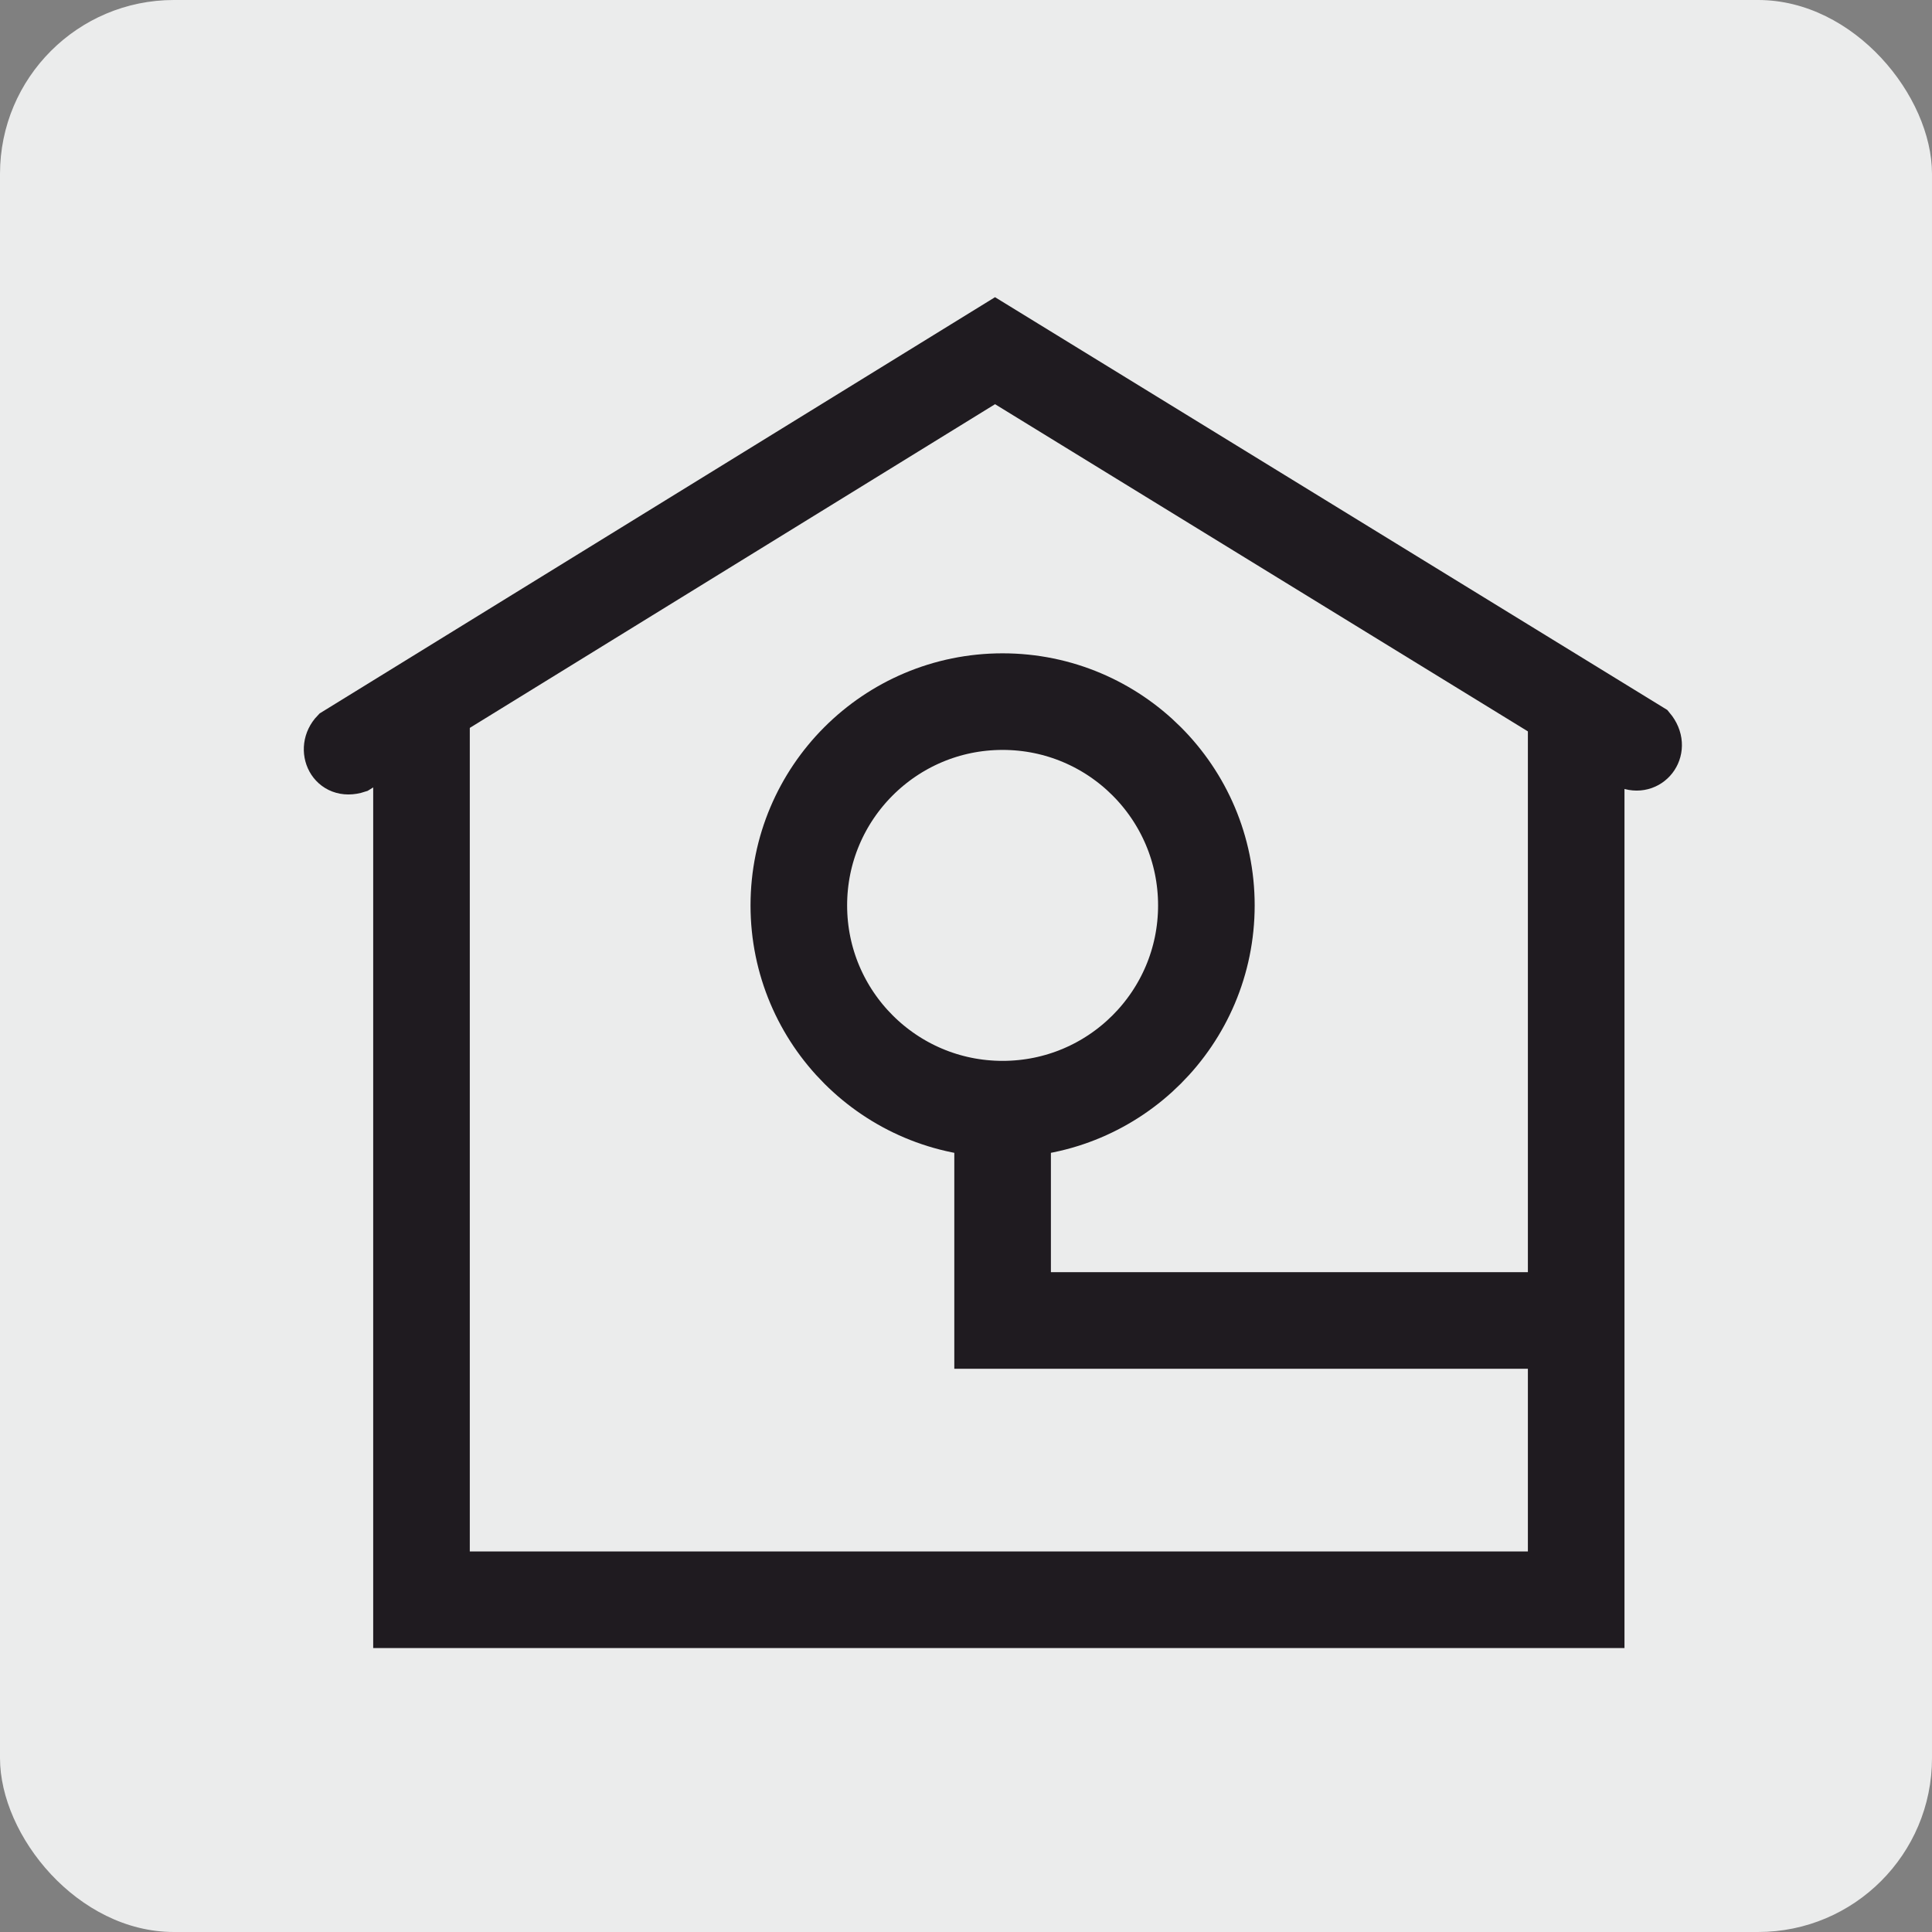
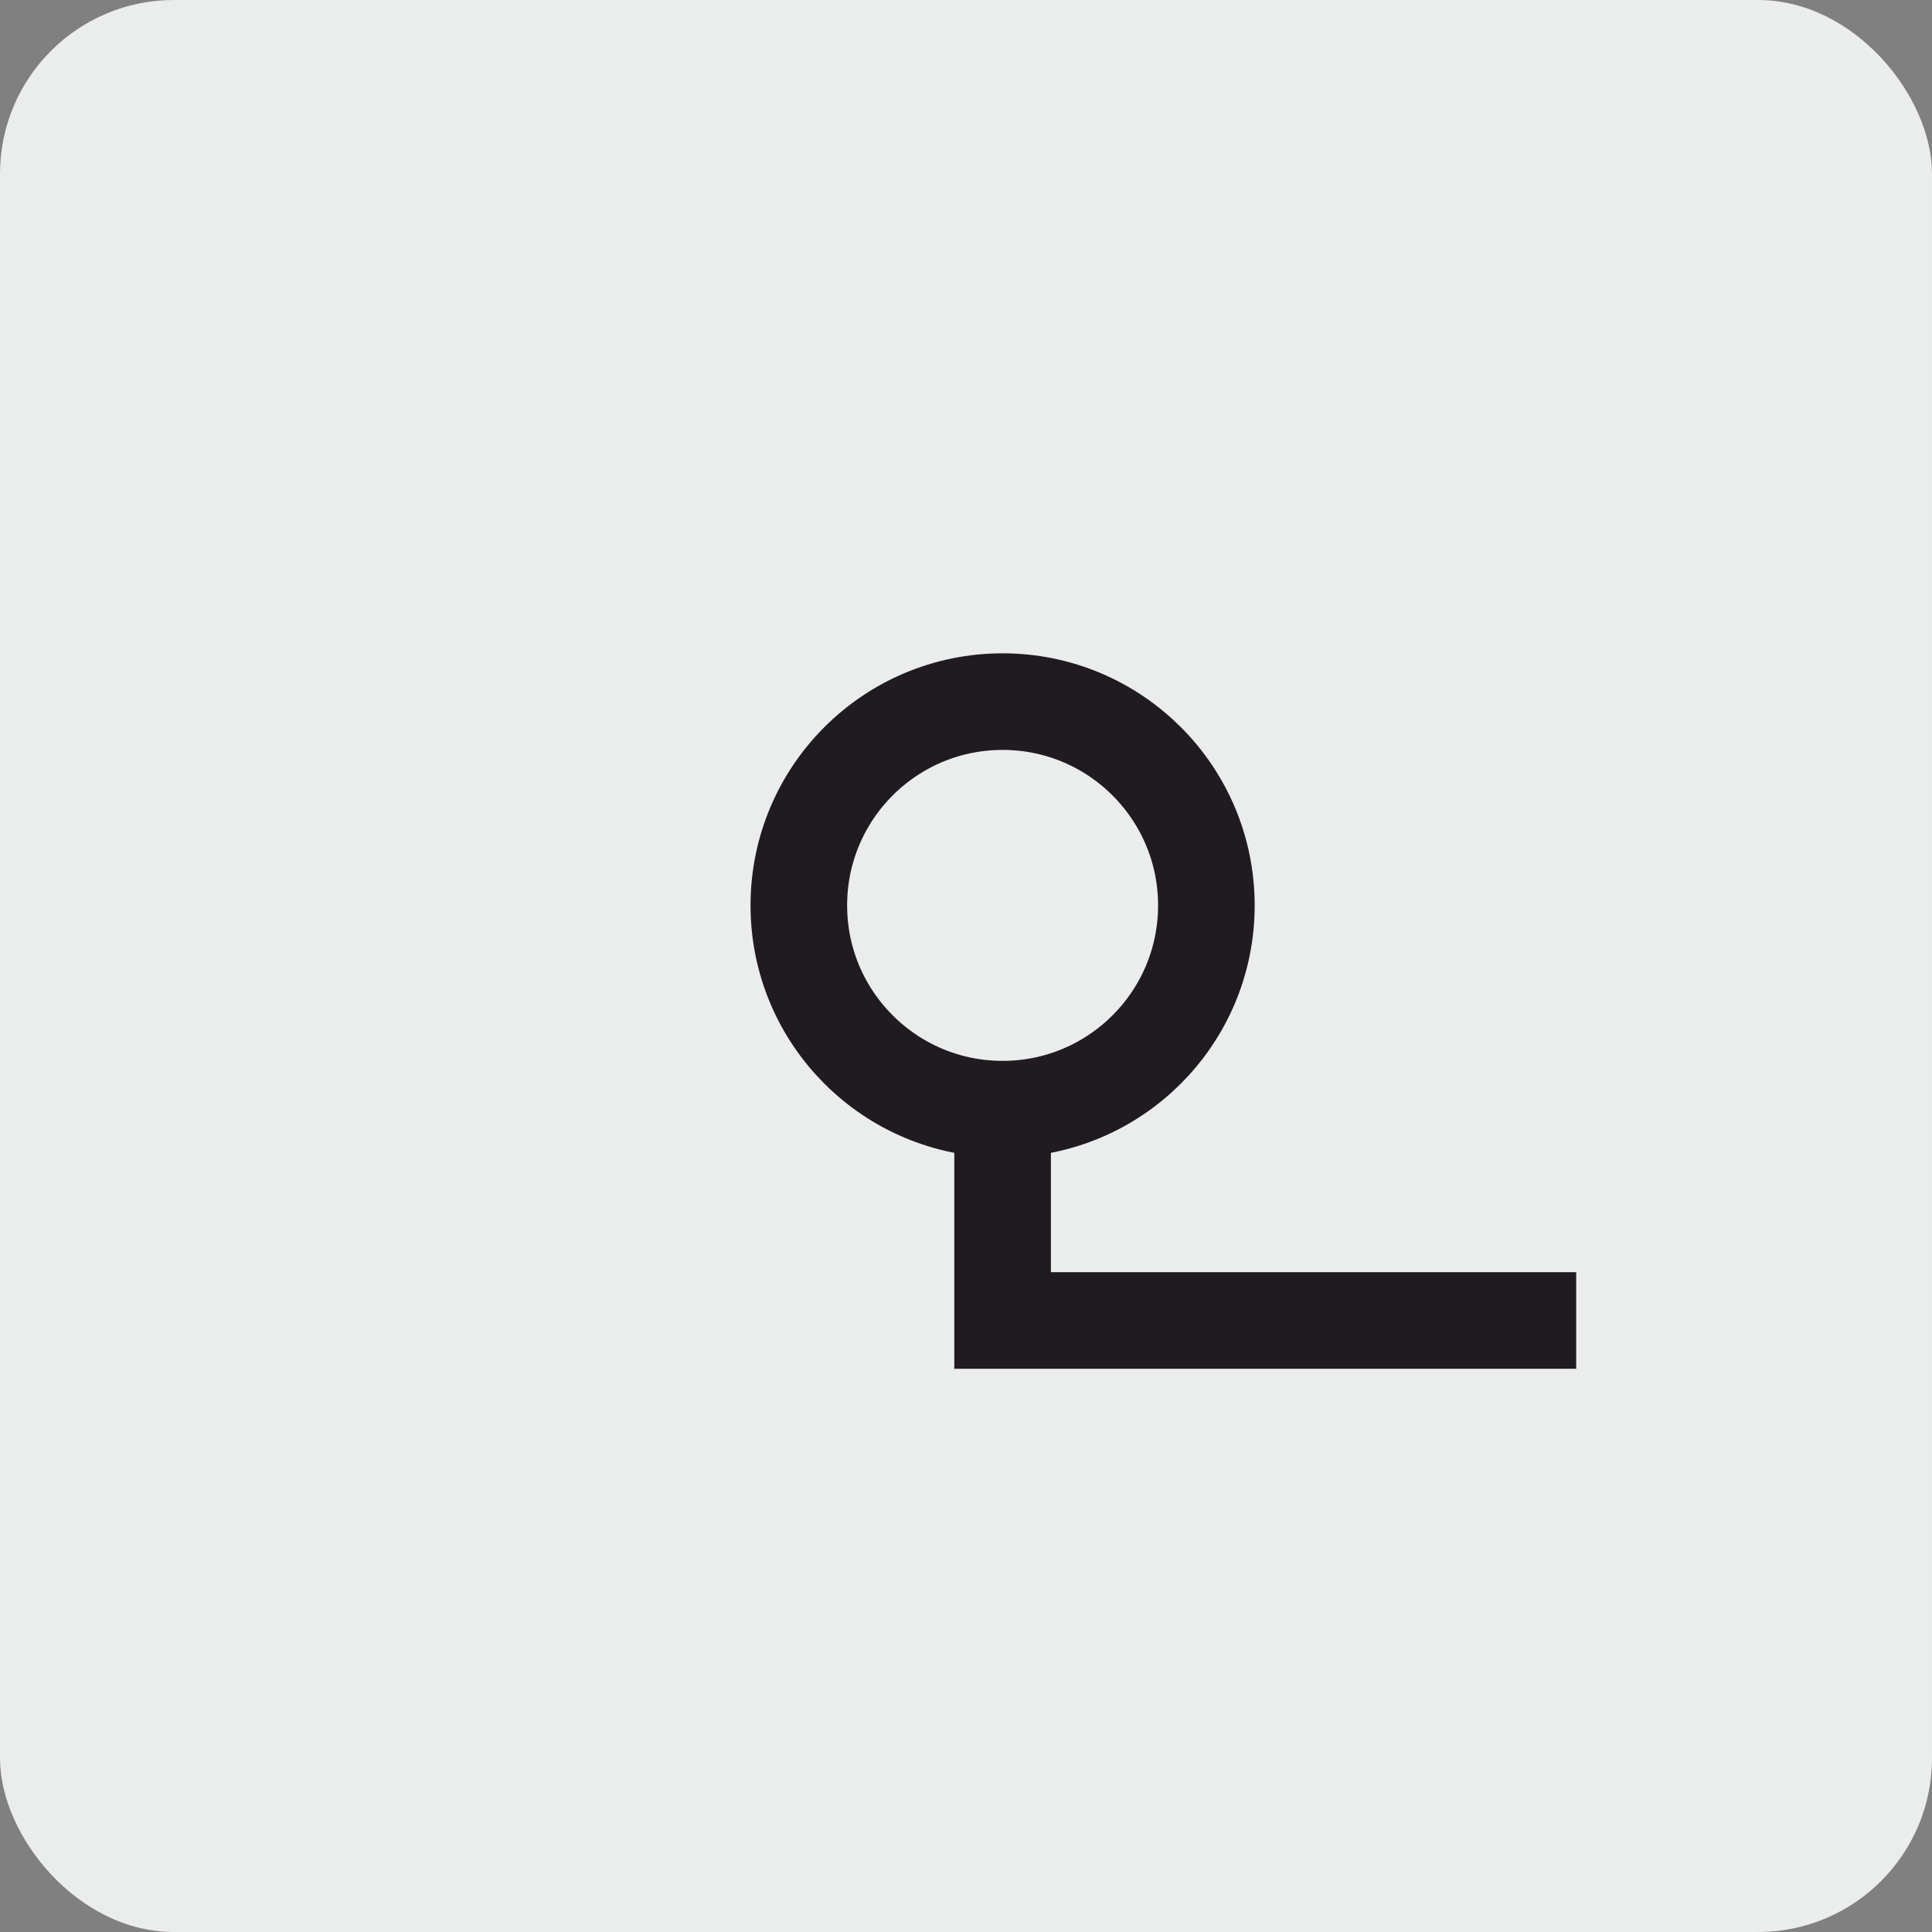
<svg xmlns="http://www.w3.org/2000/svg" xml:space="preserve" width="8.467mm" height="8.467mm" version="1.1" style="shape-rendering:geometricPrecision; text-rendering:geometricPrecision; image-rendering:optimizeQuality; fill-rule:evenodd; clip-rule:evenodd" viewBox="0 0 846.66 846.66">
  <rect x="0" y="0" width="846.66" height="846.66" fill="#808080" stroke="none" />
  <defs>
    <style type="text/css">
   
    .str0 {stroke:#1F1B20;stroke-width:42.33;stroke-miterlimit:22.926}
    .str1 {stroke:#1F1B20;stroke-width:20;stroke-miterlimit:22.926}
    .fil1 {fill:none}
    .fil0 {fill:#EBECEC}
    .fil2 {fill:#2B2A29;fill-rule:nonzero}
   
  </style>
  </defs>
  <g id="Слой_x0020_1">
    <rect class="fil0" width="846.66" height="846.66" rx="76.2" ry="76.2" />
-     <polyline class="fil1 str0" points="184.71,314.1 184.71,701.06 690.73,701.06 690.73,314.1 " />
-     <path class="fil2 str1" d="M146.4 320.49l289.66 -178.51 287.98 176.82c7.69,9.2 -0.52,20.45 -10.4,17.04l-277.59 -170.45 -279.19 172.06c-11.88,3.91 -17.89,-9.26 -10.46,-16.96z" />
    <polyline class="fil1 str0" points="439.37,476.14 439.37,578.67 690.73,578.67 " />
    <circle class="fil1 str0" cx="439.37" cy="396.77" r="89.3" />
  </g>
</svg>